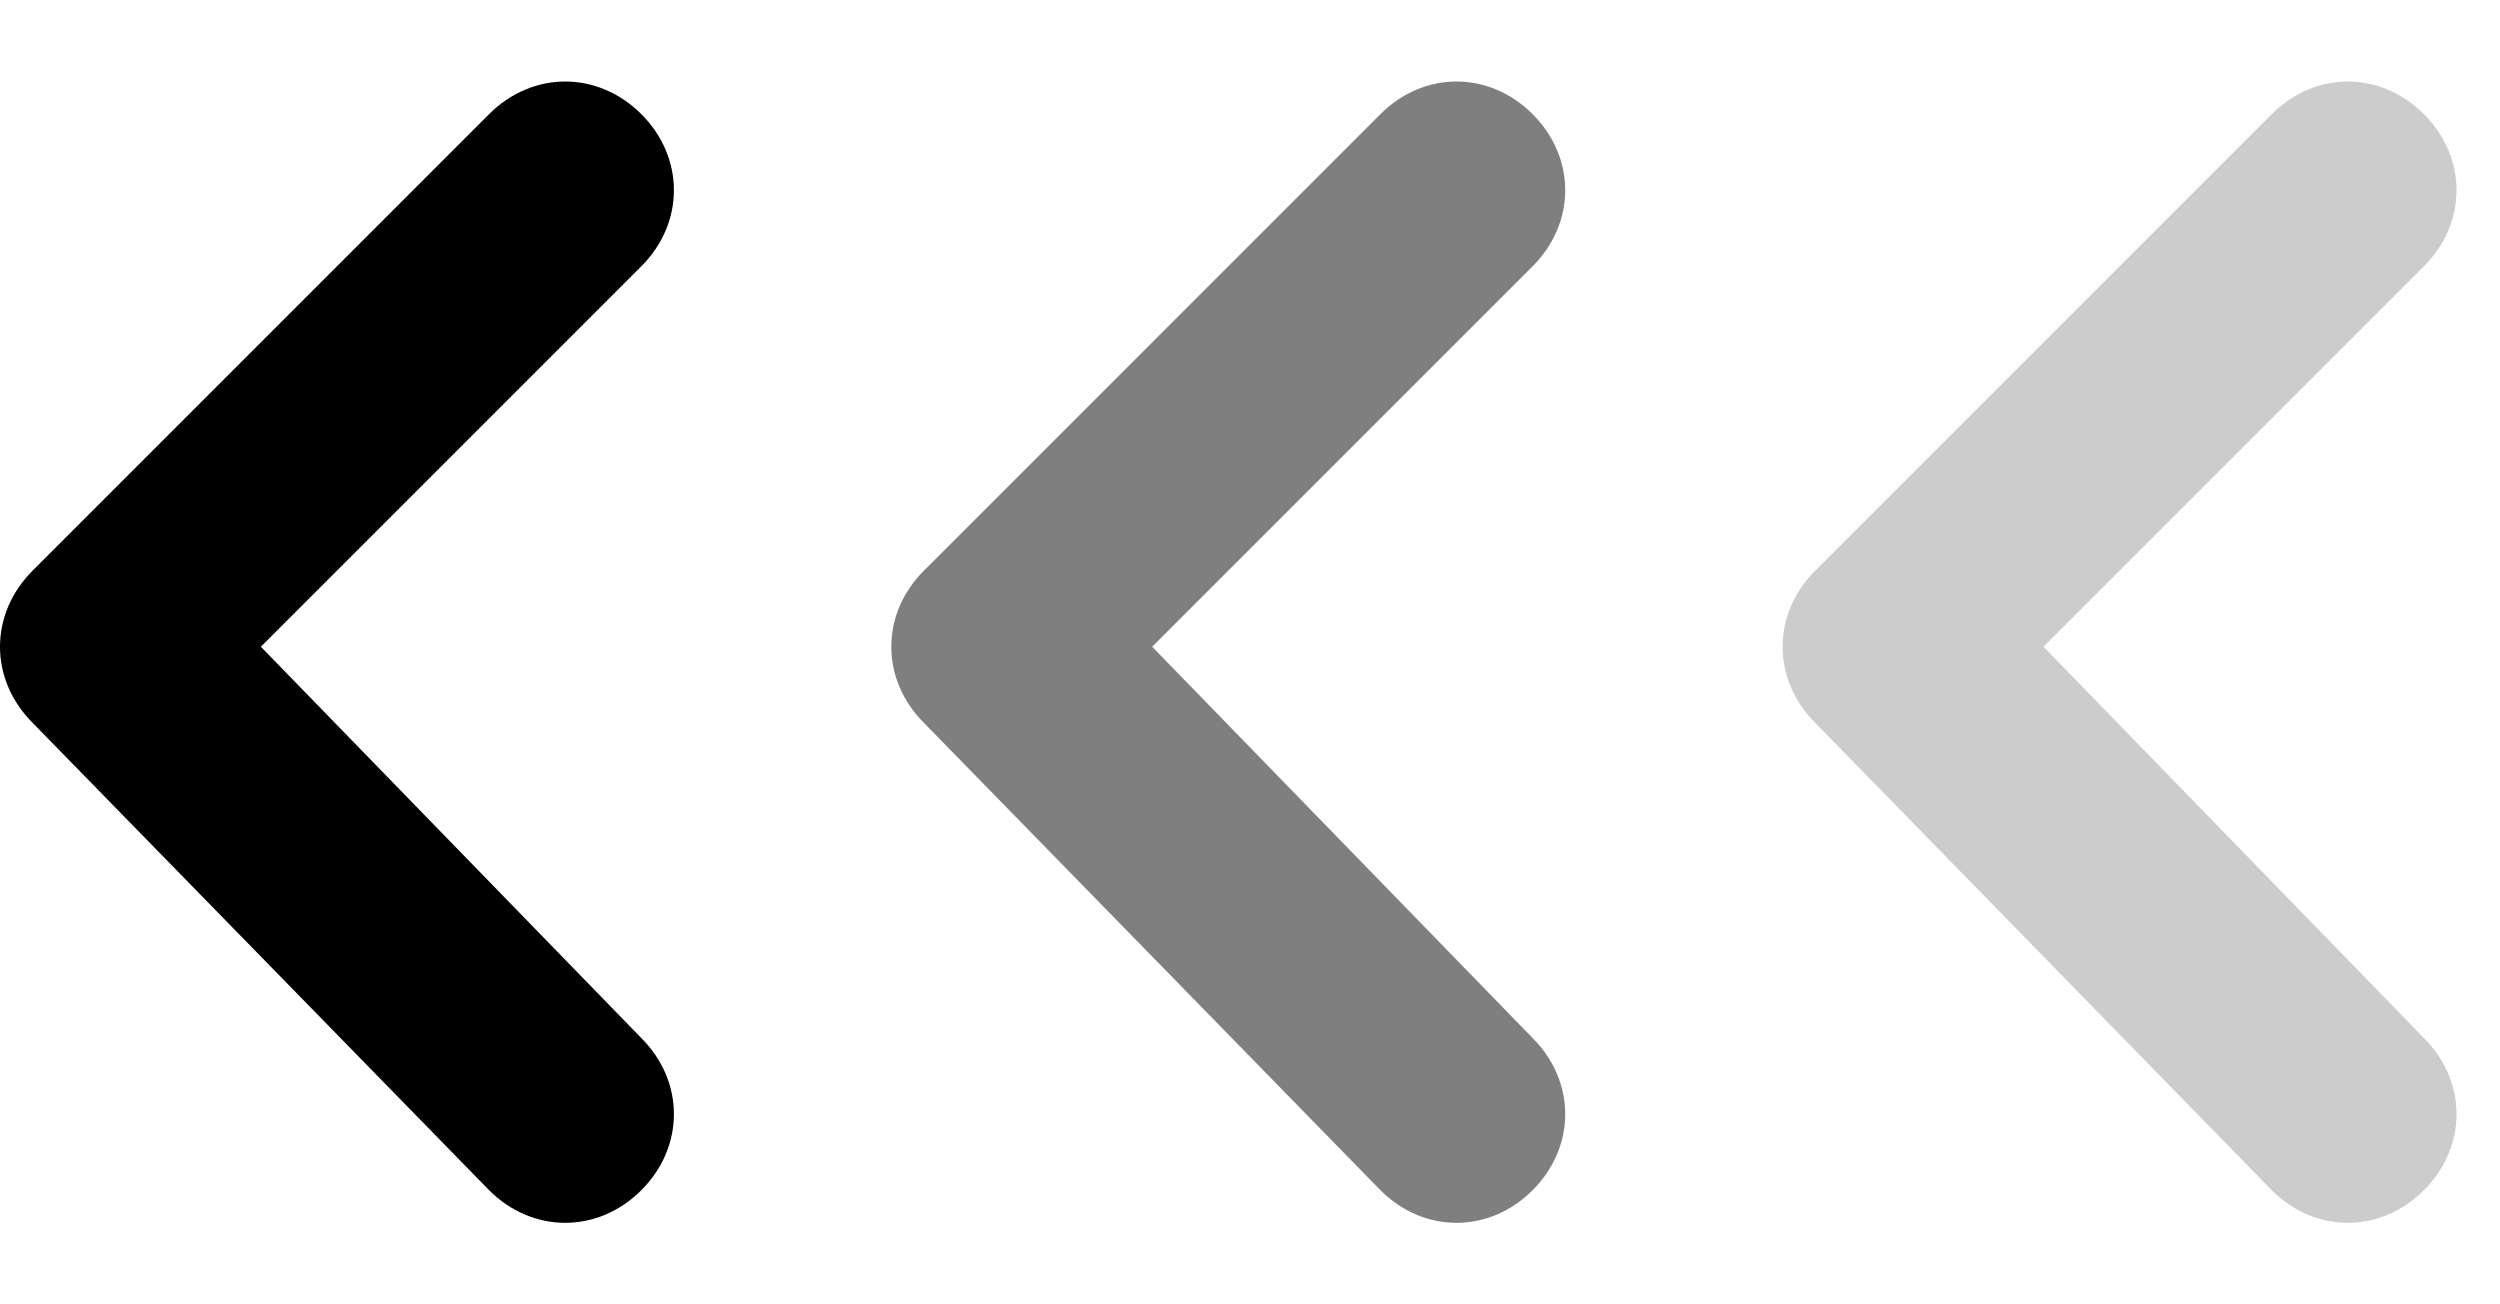
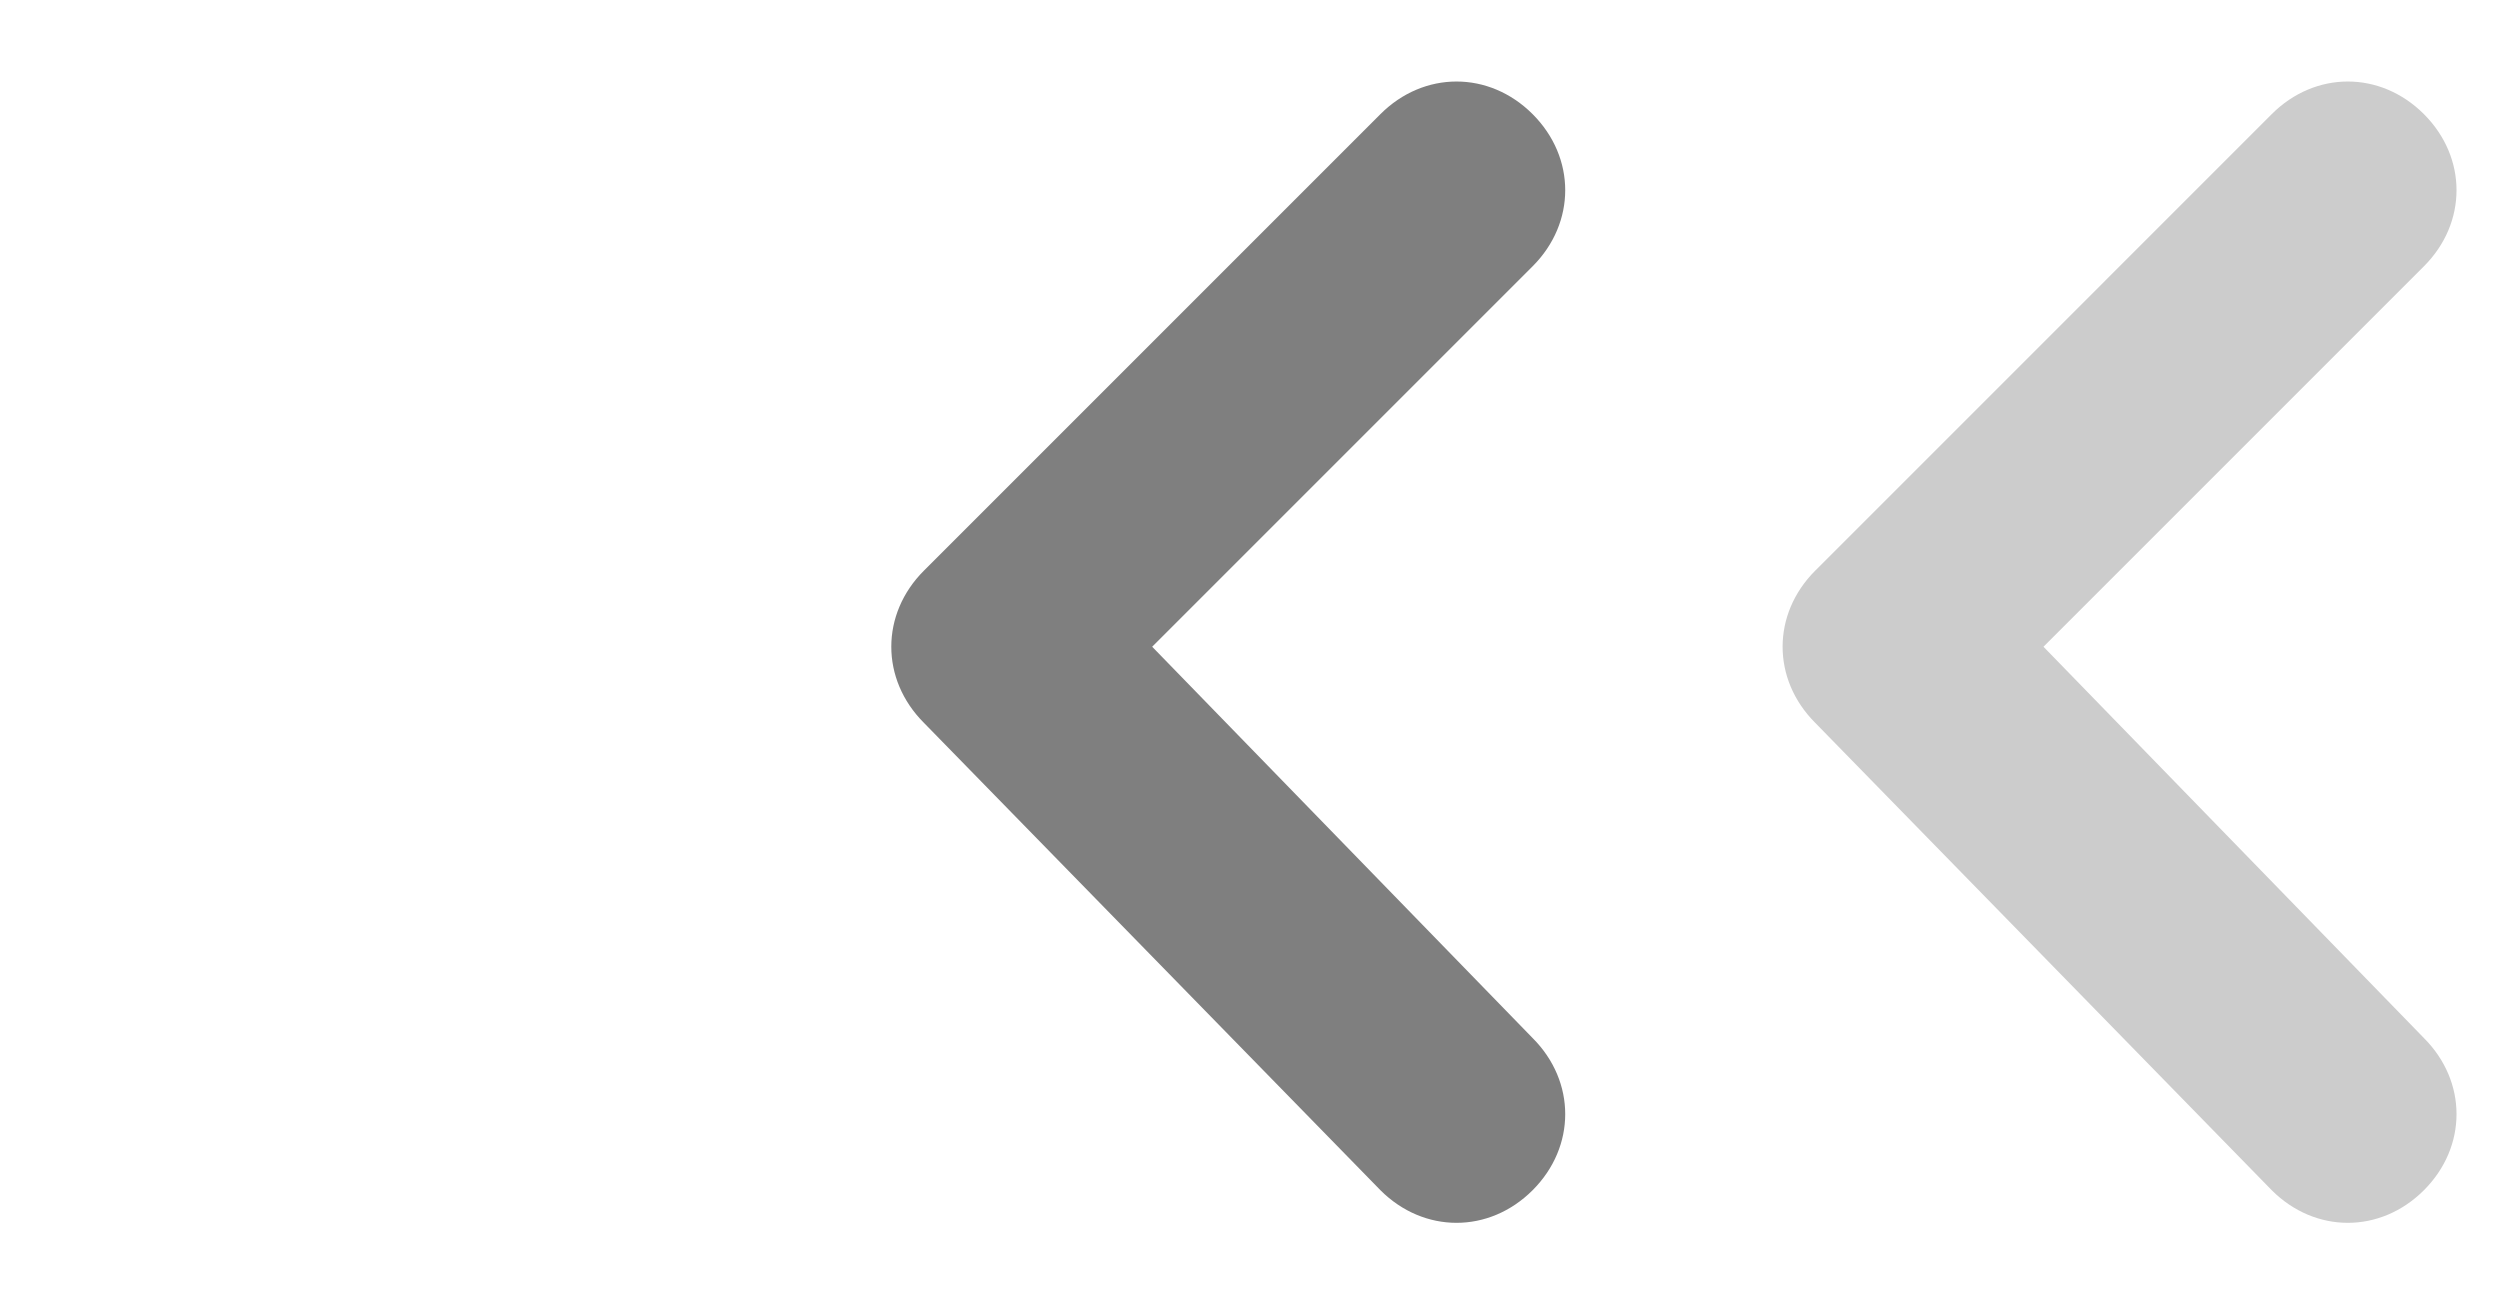
<svg xmlns="http://www.w3.org/2000/svg" width="23" height="12" viewBox="0 0 23 12" fill="none">
  <path fill-rule="evenodd" clip-rule="evenodd" d="M22.3 9.55C22.7 9.95 22.7 10.55 22.3 10.95C21.9 11.35 21.3 11.35 20.9 10.95L16.7 6.65C16.3 6.25 16.3 5.65 16.7 5.25L20.9 1.05C21.3 0.65 21.9 0.65 22.3 1.05C22.7 1.45 22.7 2.05 22.3 2.45L18.8 5.95L22.3 9.55Z" fill="black" fill-opacity="0.2" />
  <path fill-rule="evenodd" clip-rule="evenodd" d="M14.1 9.55C14.5 9.95 14.5 10.55 14.1 10.95C13.7 11.35 13.1 11.35 12.7 10.95L8.5 6.65C8.1 6.25 8.1 5.65 8.5 5.25L12.7 1.05C13.1 0.65 13.7 0.65 14.1 1.05C14.5 1.45 14.5 2.05 14.1 2.45L10.6 5.95L14.1 9.55Z" fill="black" fill-opacity="0.5" />
-   <path fill-rule="evenodd" clip-rule="evenodd" d="M5.9 9.55C6.3 9.95 6.3 10.55 5.9 10.95C5.5 11.35 4.9 11.35 4.5 10.95L0.3 6.65C-0.1 6.25 -0.1 5.65 0.3 5.25L4.5 1.05C4.9 0.65 5.5 0.65 5.9 1.05C6.3 1.45 6.3 2.05 5.9 2.45L2.4 5.95L5.9 9.55Z" fill="black" />
</svg>